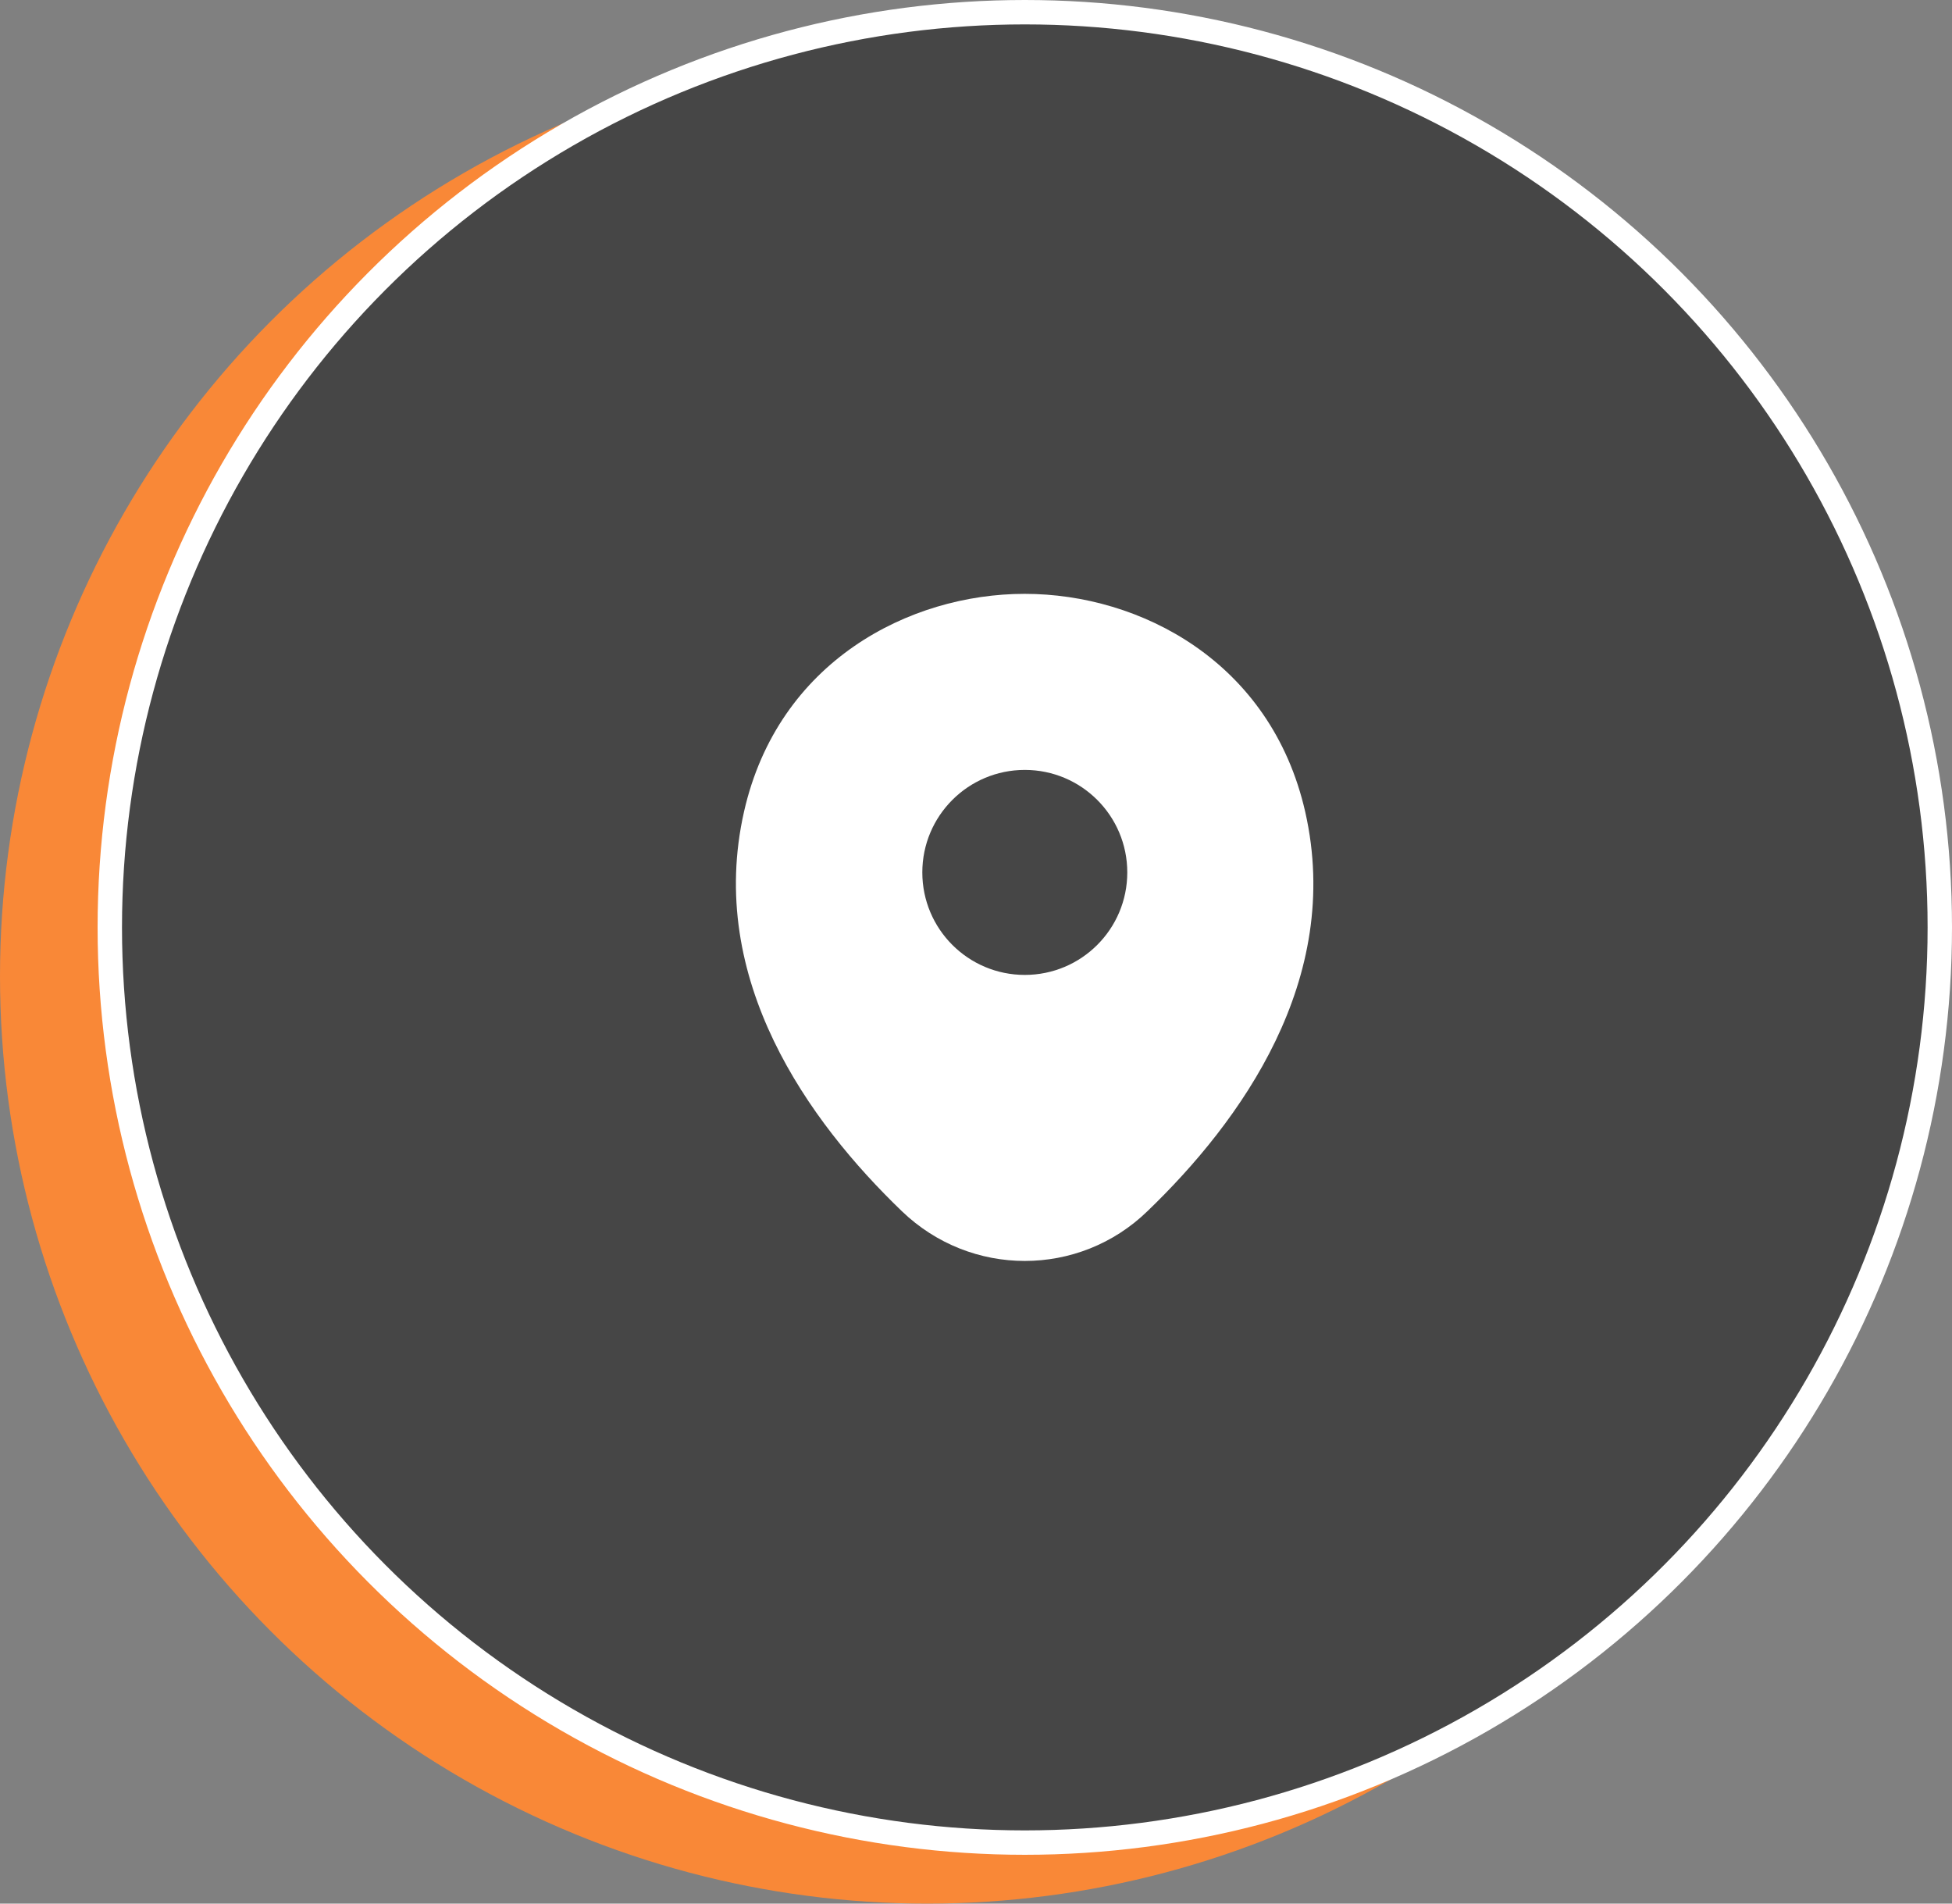
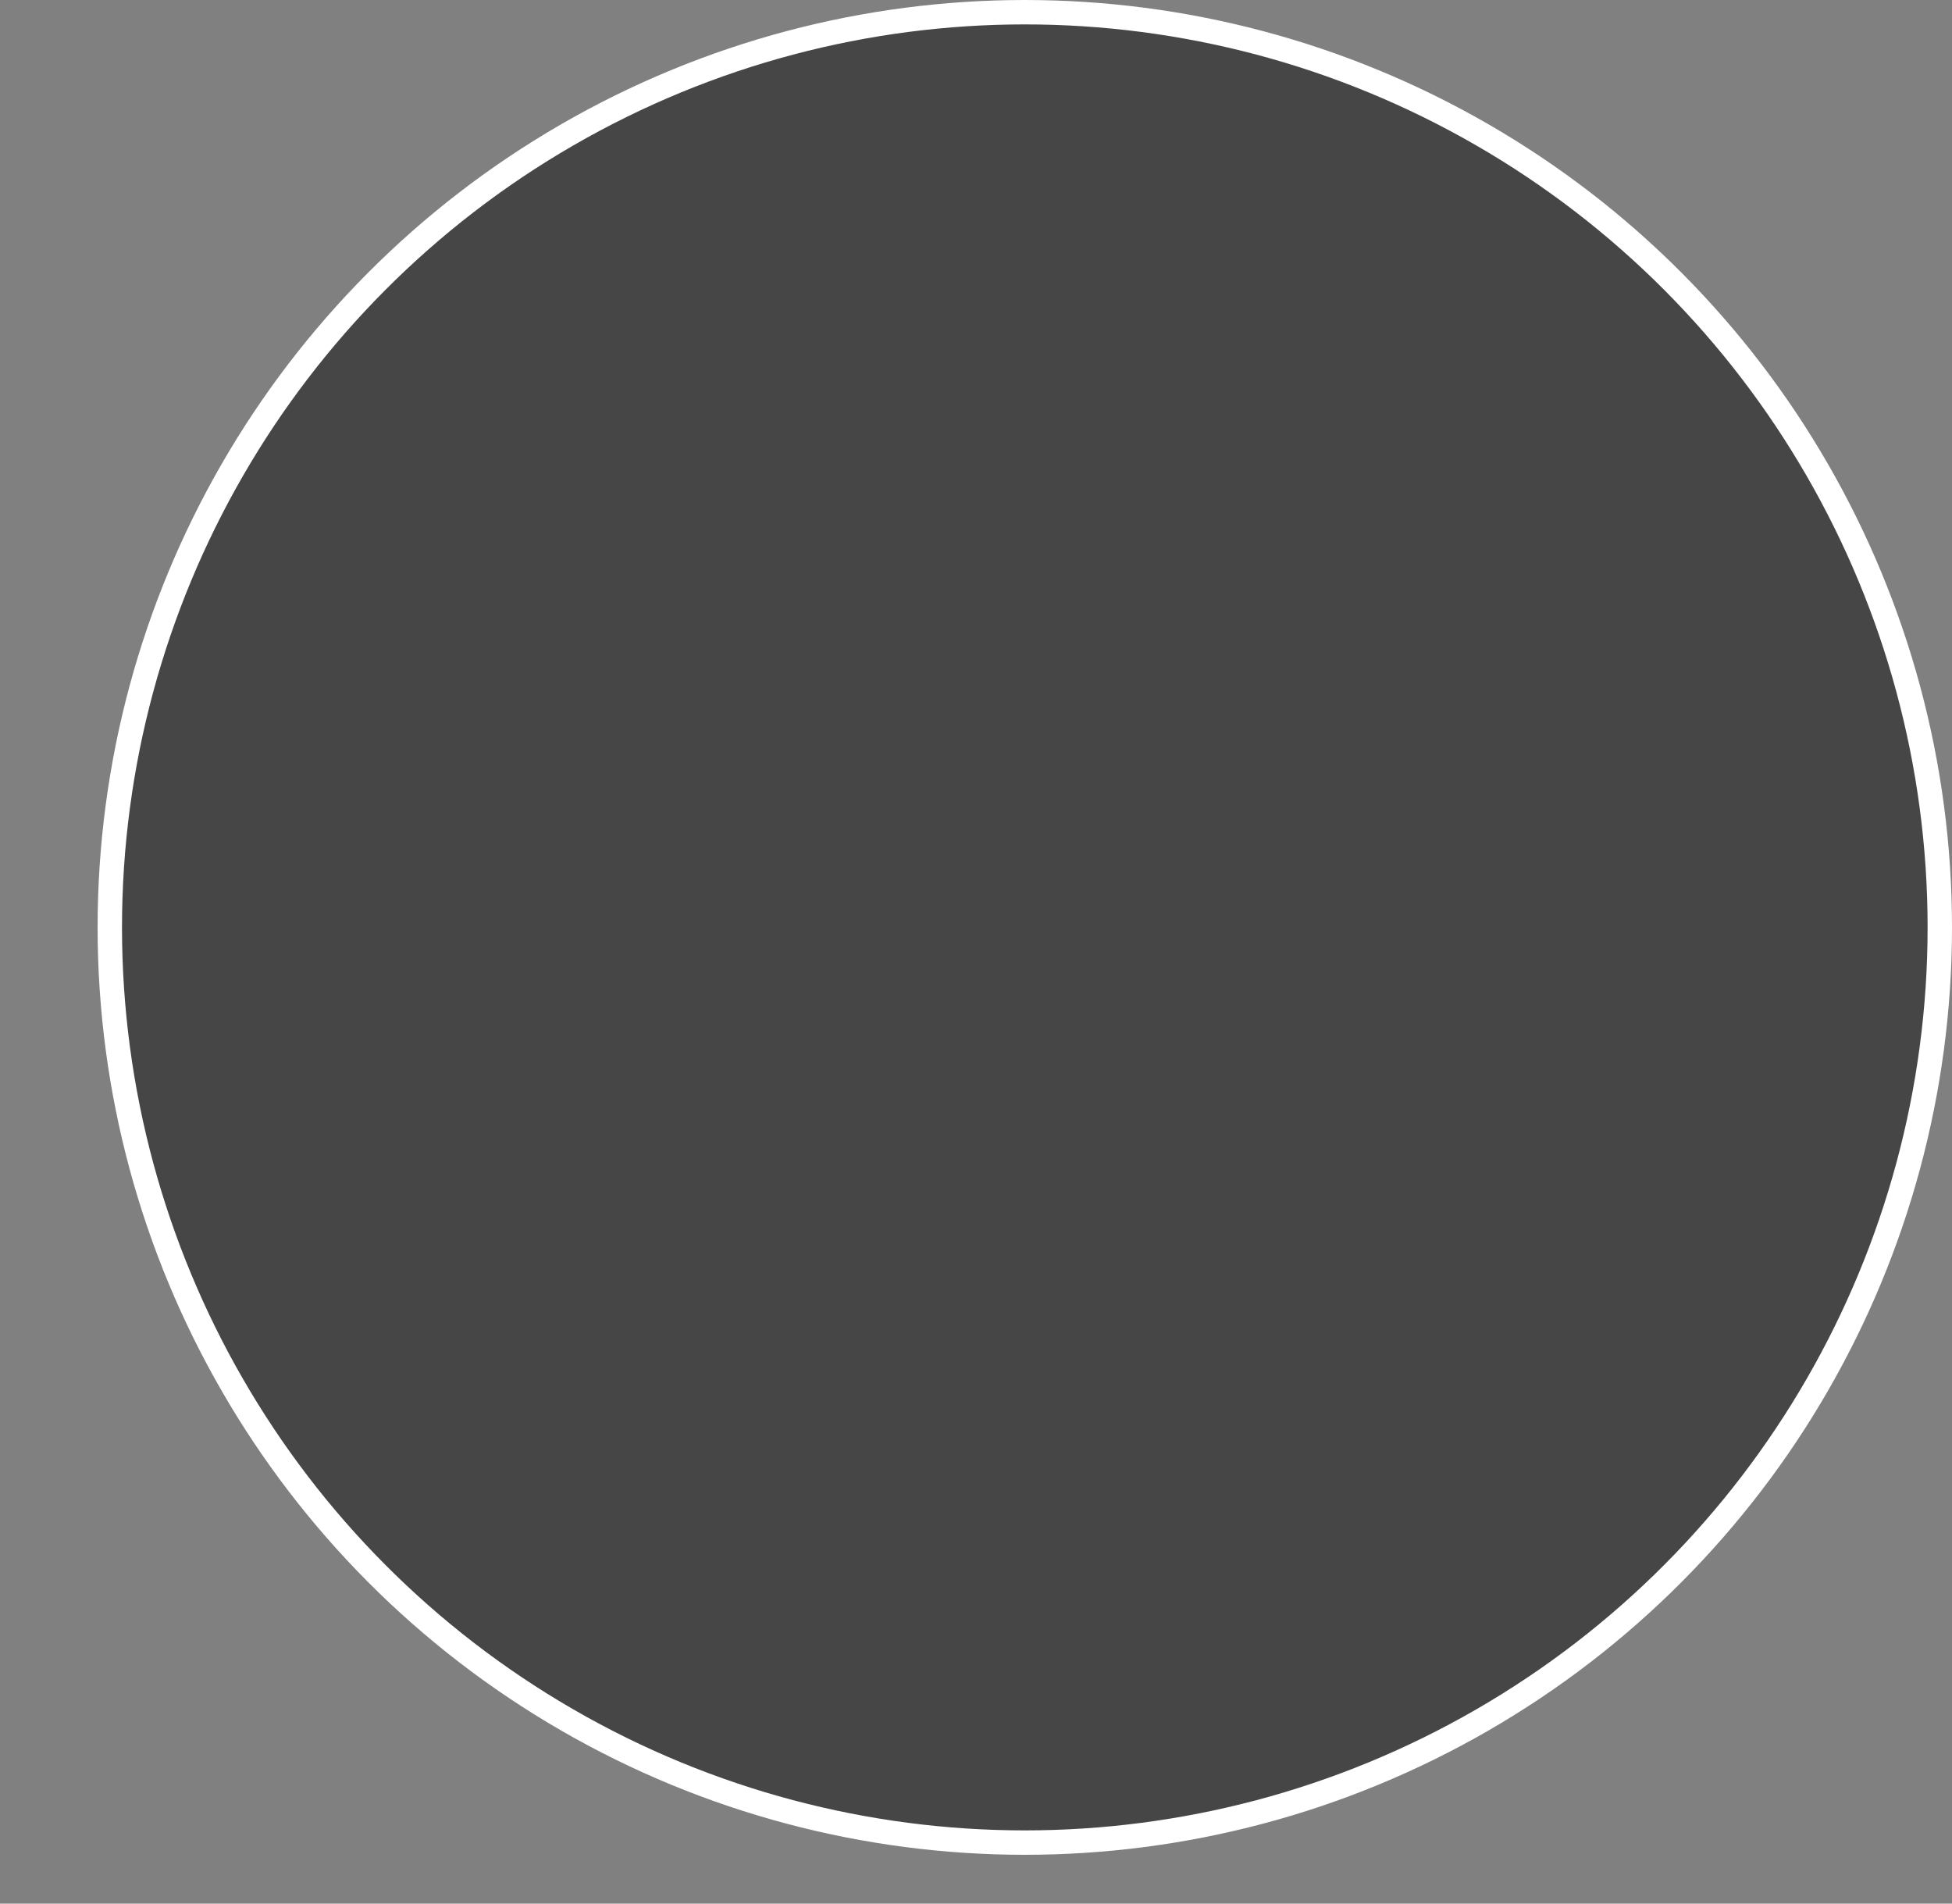
<svg xmlns="http://www.w3.org/2000/svg" width="80" height="78" viewBox="0 0 80 78" fill="none">
  <rect x="0" y="0" width="80" height="78" fill="#808080" stroke="none" />
-   <circle cx="38" cy="40" r="38" fill="#F98837" />
  <circle cx="42" cy="38" r="37.5" fill="#464646" stroke="white" />
-   <path d="M53.493 33.267C52.093 27.107 46.72 24.333 42 24.333C42 24.333 42 24.333 41.987 24.333C37.28 24.333 31.893 27.093 30.494 33.253C28.933 40.133 33.147 45.96 36.96 49.627C38.373 50.987 40.187 51.667 42 51.667C43.813 51.667 45.627 50.987 47.027 49.627C50.84 45.96 55.053 40.147 53.493 33.267ZM42 39.947C39.68 39.947 37.8 38.067 37.8 35.747C37.8 33.427 39.68 31.547 42 31.547C44.32 31.547 46.2 33.427 46.2 35.747C46.2 38.067 44.32 39.947 42 39.947Z" fill="white" />
</svg>